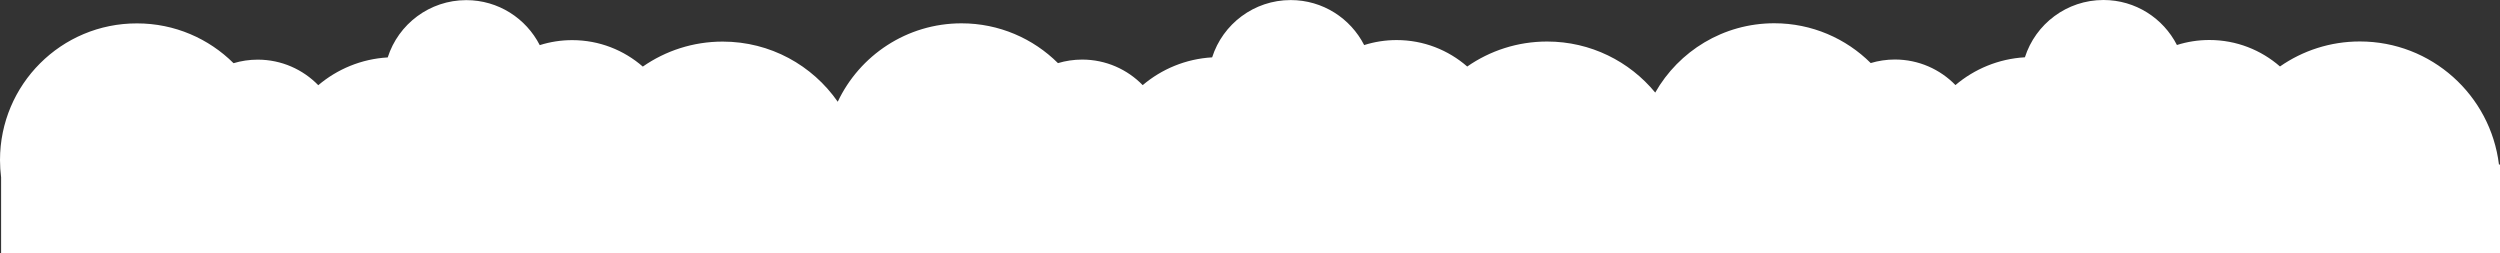
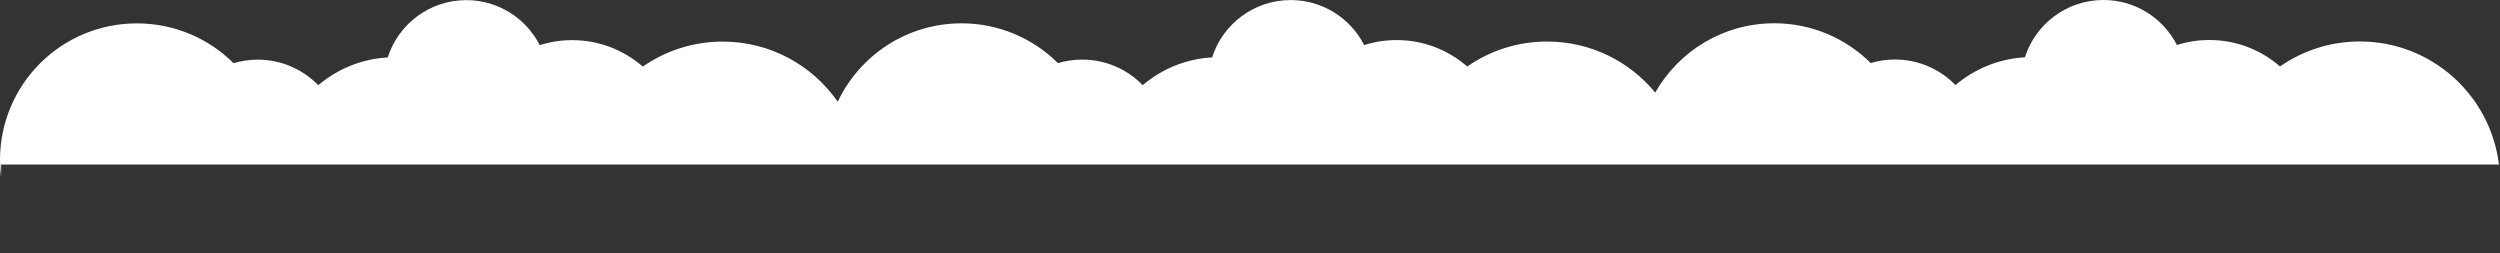
<svg xmlns="http://www.w3.org/2000/svg" id="Layer_1" viewBox="0 0 359.98 36.49">
  <rect x="0" y="0" width="359.98" height="36.49" fill="#333333" stroke="none" />
  <defs>
    <style>.cls-1{fill:#fff;}</style>
  </defs>
-   <path class="cls-1" d="m359.83,23.69c-1.22-9.99-9.72-17.72-20.03-17.72-4.27,0-8.24,1.33-11.5,3.6-2.72-2.37-6.27-3.81-10.16-3.81-1.63,0-3.2.25-4.68.72-1.97-3.85-5.96-6.48-10.58-6.48-5.29,0-9.78,3.46-11.31,8.25-3.81.22-7.27,1.69-10,4-2.21-2.27-5.3-3.68-8.72-3.68-1.21,0-2.38.18-3.48.51-3.56-3.54-8.47-5.73-13.89-5.73-7.34,0-13.75,4.02-17.14,9.98-3.7-4.49-9.3-7.35-15.57-7.35-4.27,0-8.24,1.33-11.5,3.6-2.72-2.37-6.27-3.81-10.16-3.81-1.63,0-3.2.25-4.68.72-1.97-3.85-5.96-6.48-10.58-6.48-5.29,0-9.78,3.46-11.31,8.25-3.81.22-7.27,1.69-10,4-2.21-2.27-5.3-3.68-8.72-3.68-1.21,0-2.38.18-3.48.51-3.56-3.54-8.47-5.73-13.89-5.73-7.87,0-14.67,4.62-17.82,11.29-3.65-5.24-9.7-8.66-16.57-8.66-4.27,0-8.24,1.33-11.5,3.6-2.72-2.37-6.27-3.81-10.16-3.81-1.63,0-3.2.25-4.68.72-1.97-3.85-5.96-6.48-10.58-6.48-5.29,0-9.78,3.46-11.31,8.25-3.81.22-7.27,1.69-10,4-2.21-2.27-5.3-3.68-8.72-3.68-1.21,0-2.38.18-3.48.51-3.56-3.54-8.47-5.73-13.89-5.73C8.82,3.34,0,12.17,0,23.05c0,.85.06,1.68.16,2.5v10.94h359.82v-12.8h-.15Z" />
+   <path class="cls-1" d="m359.83,23.69c-1.22-9.99-9.72-17.72-20.03-17.72-4.27,0-8.24,1.33-11.5,3.6-2.72-2.37-6.27-3.81-10.16-3.81-1.63,0-3.2.25-4.68.72-1.97-3.85-5.96-6.48-10.58-6.48-5.29,0-9.78,3.46-11.31,8.25-3.81.22-7.27,1.69-10,4-2.21-2.27-5.3-3.68-8.72-3.68-1.21,0-2.38.18-3.48.51-3.56-3.54-8.47-5.73-13.89-5.73-7.34,0-13.75,4.02-17.14,9.98-3.7-4.49-9.3-7.35-15.57-7.35-4.27,0-8.24,1.33-11.5,3.6-2.72-2.37-6.27-3.81-10.16-3.81-1.63,0-3.2.25-4.68.72-1.97-3.85-5.96-6.48-10.58-6.48-5.29,0-9.78,3.46-11.31,8.25-3.81.22-7.27,1.69-10,4-2.21-2.27-5.3-3.68-8.72-3.68-1.21,0-2.38.18-3.48.51-3.56-3.54-8.47-5.73-13.89-5.73-7.87,0-14.67,4.62-17.82,11.29-3.65-5.24-9.7-8.66-16.57-8.66-4.27,0-8.24,1.33-11.5,3.6-2.72-2.37-6.27-3.81-10.16-3.81-1.63,0-3.2.25-4.68.72-1.97-3.85-5.96-6.48-10.58-6.48-5.29,0-9.78,3.46-11.31,8.25-3.81.22-7.27,1.69-10,4-2.21-2.27-5.3-3.68-8.72-3.68-1.21,0-2.38.18-3.48.51-3.56-3.54-8.47-5.73-13.89-5.73C8.82,3.34,0,12.17,0,23.05c0,.85.06,1.68.16,2.5v10.94v-12.8h-.15Z" />
</svg>